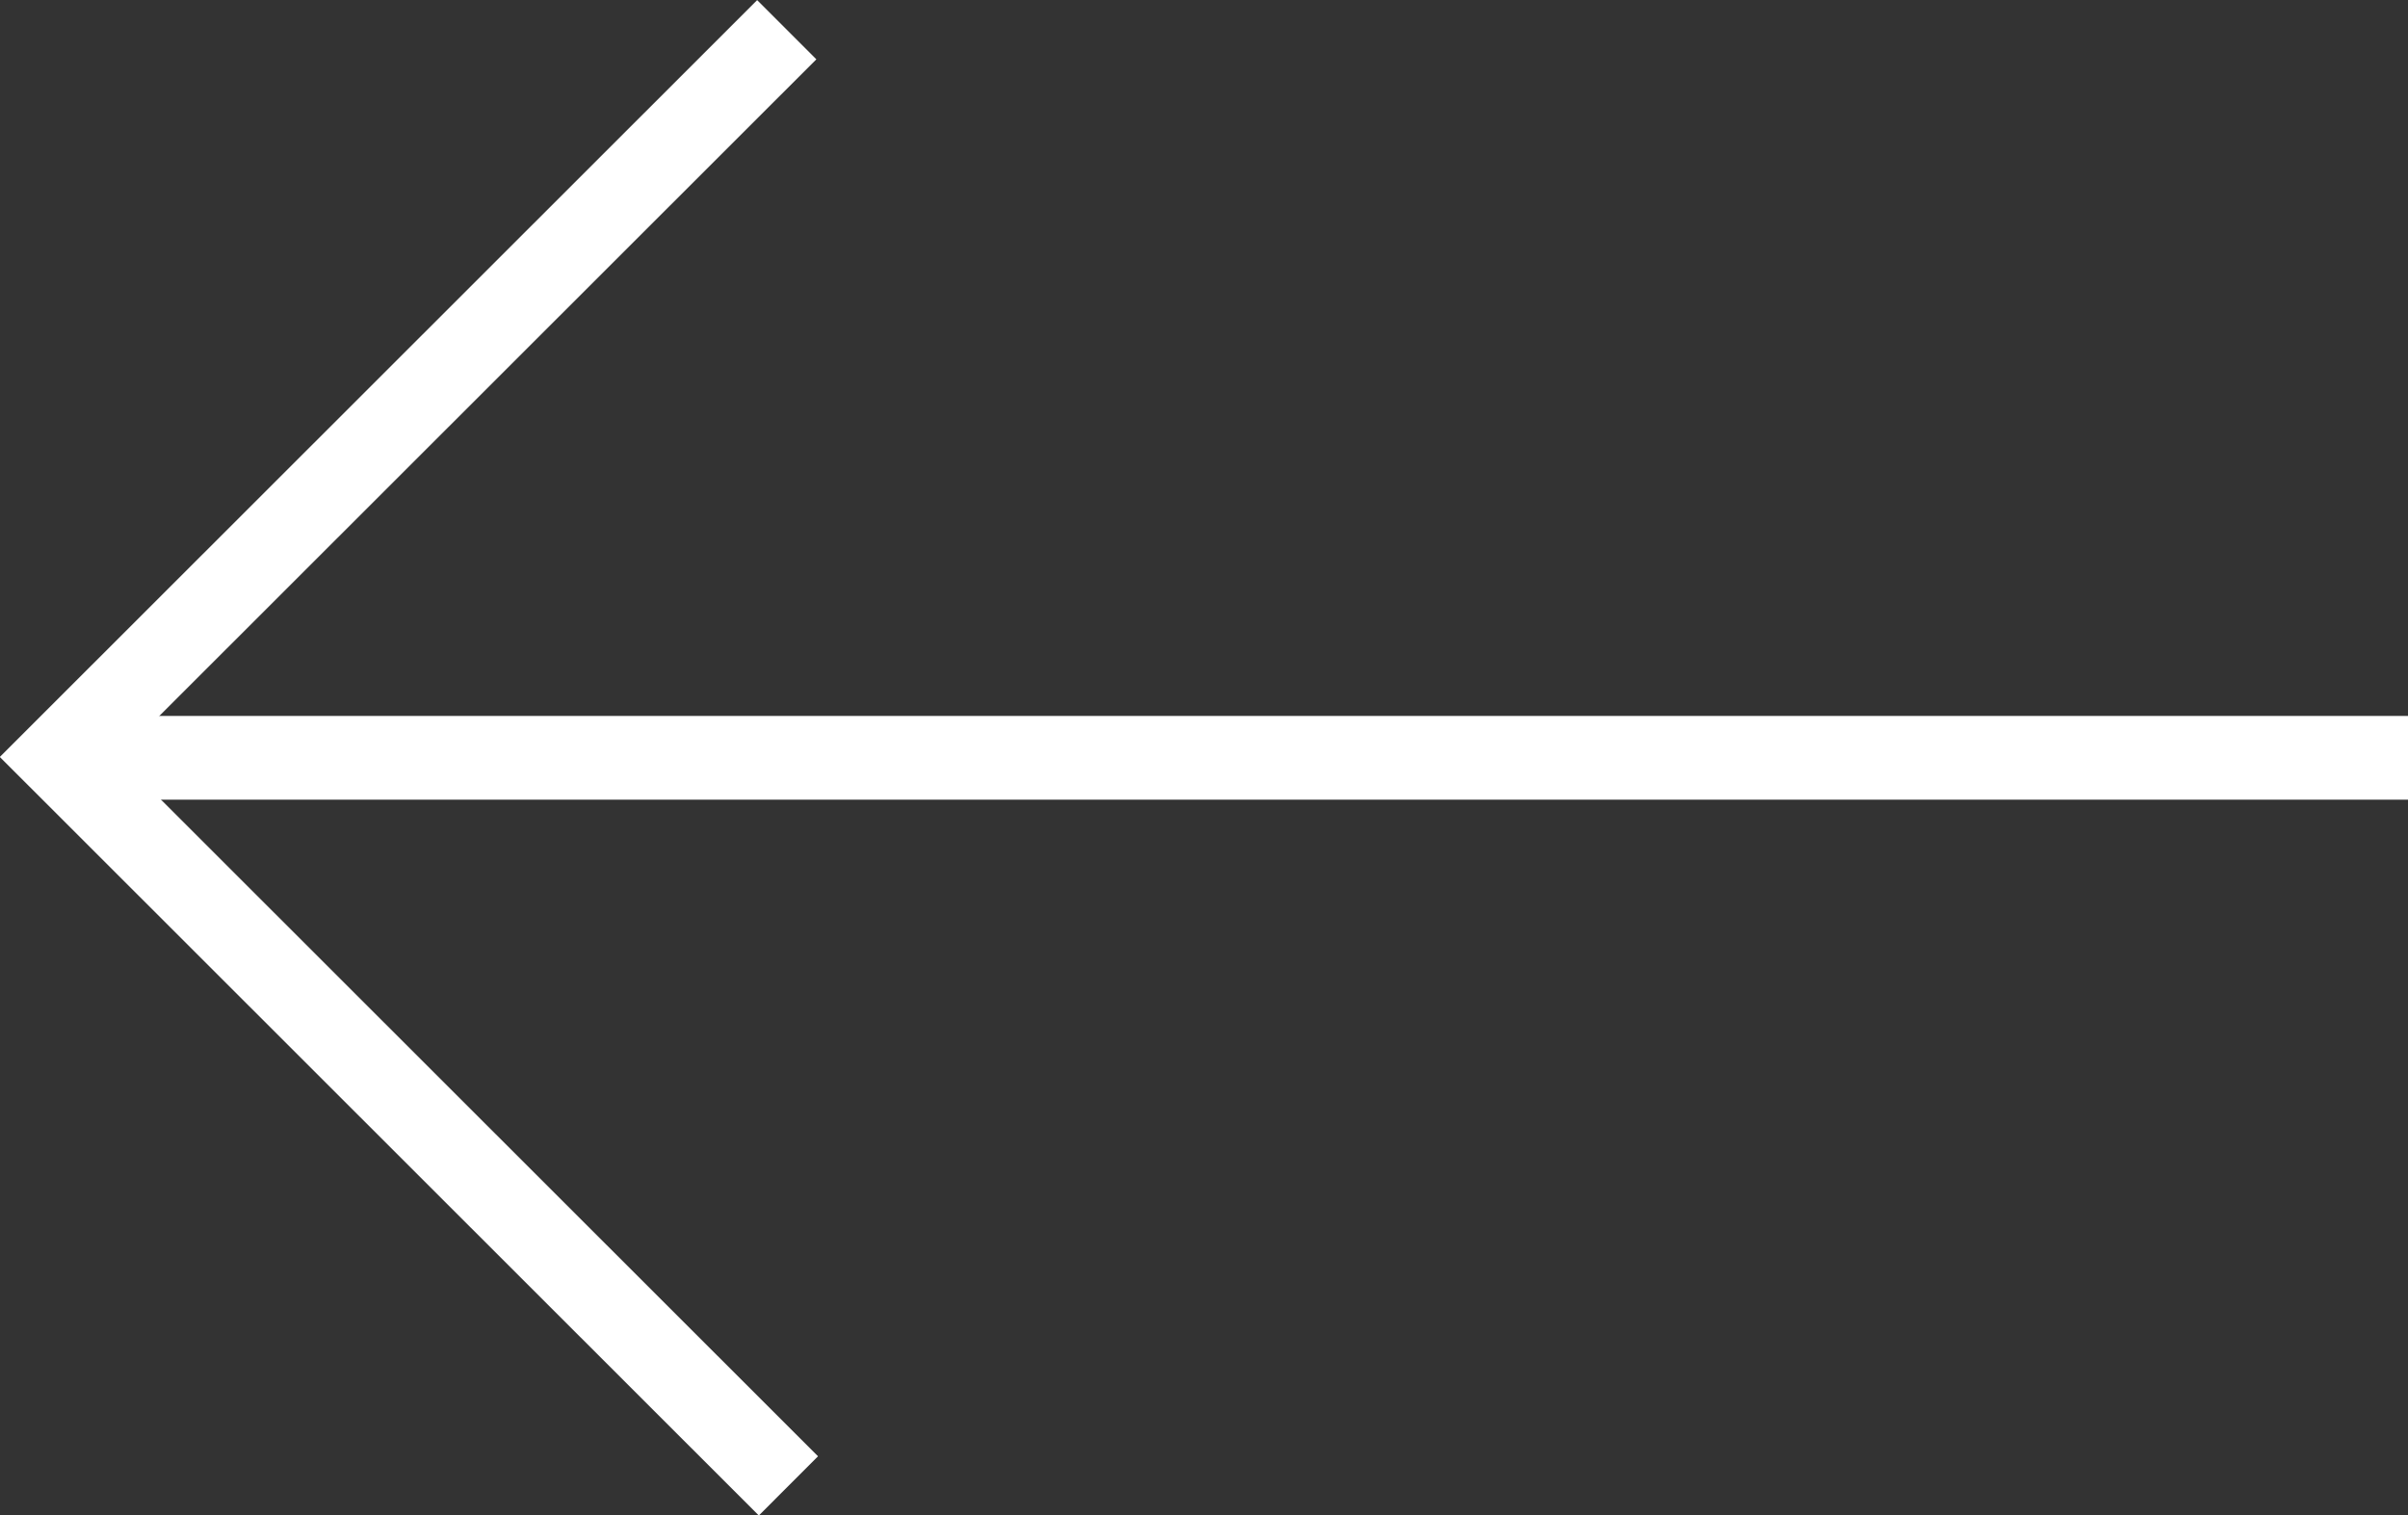
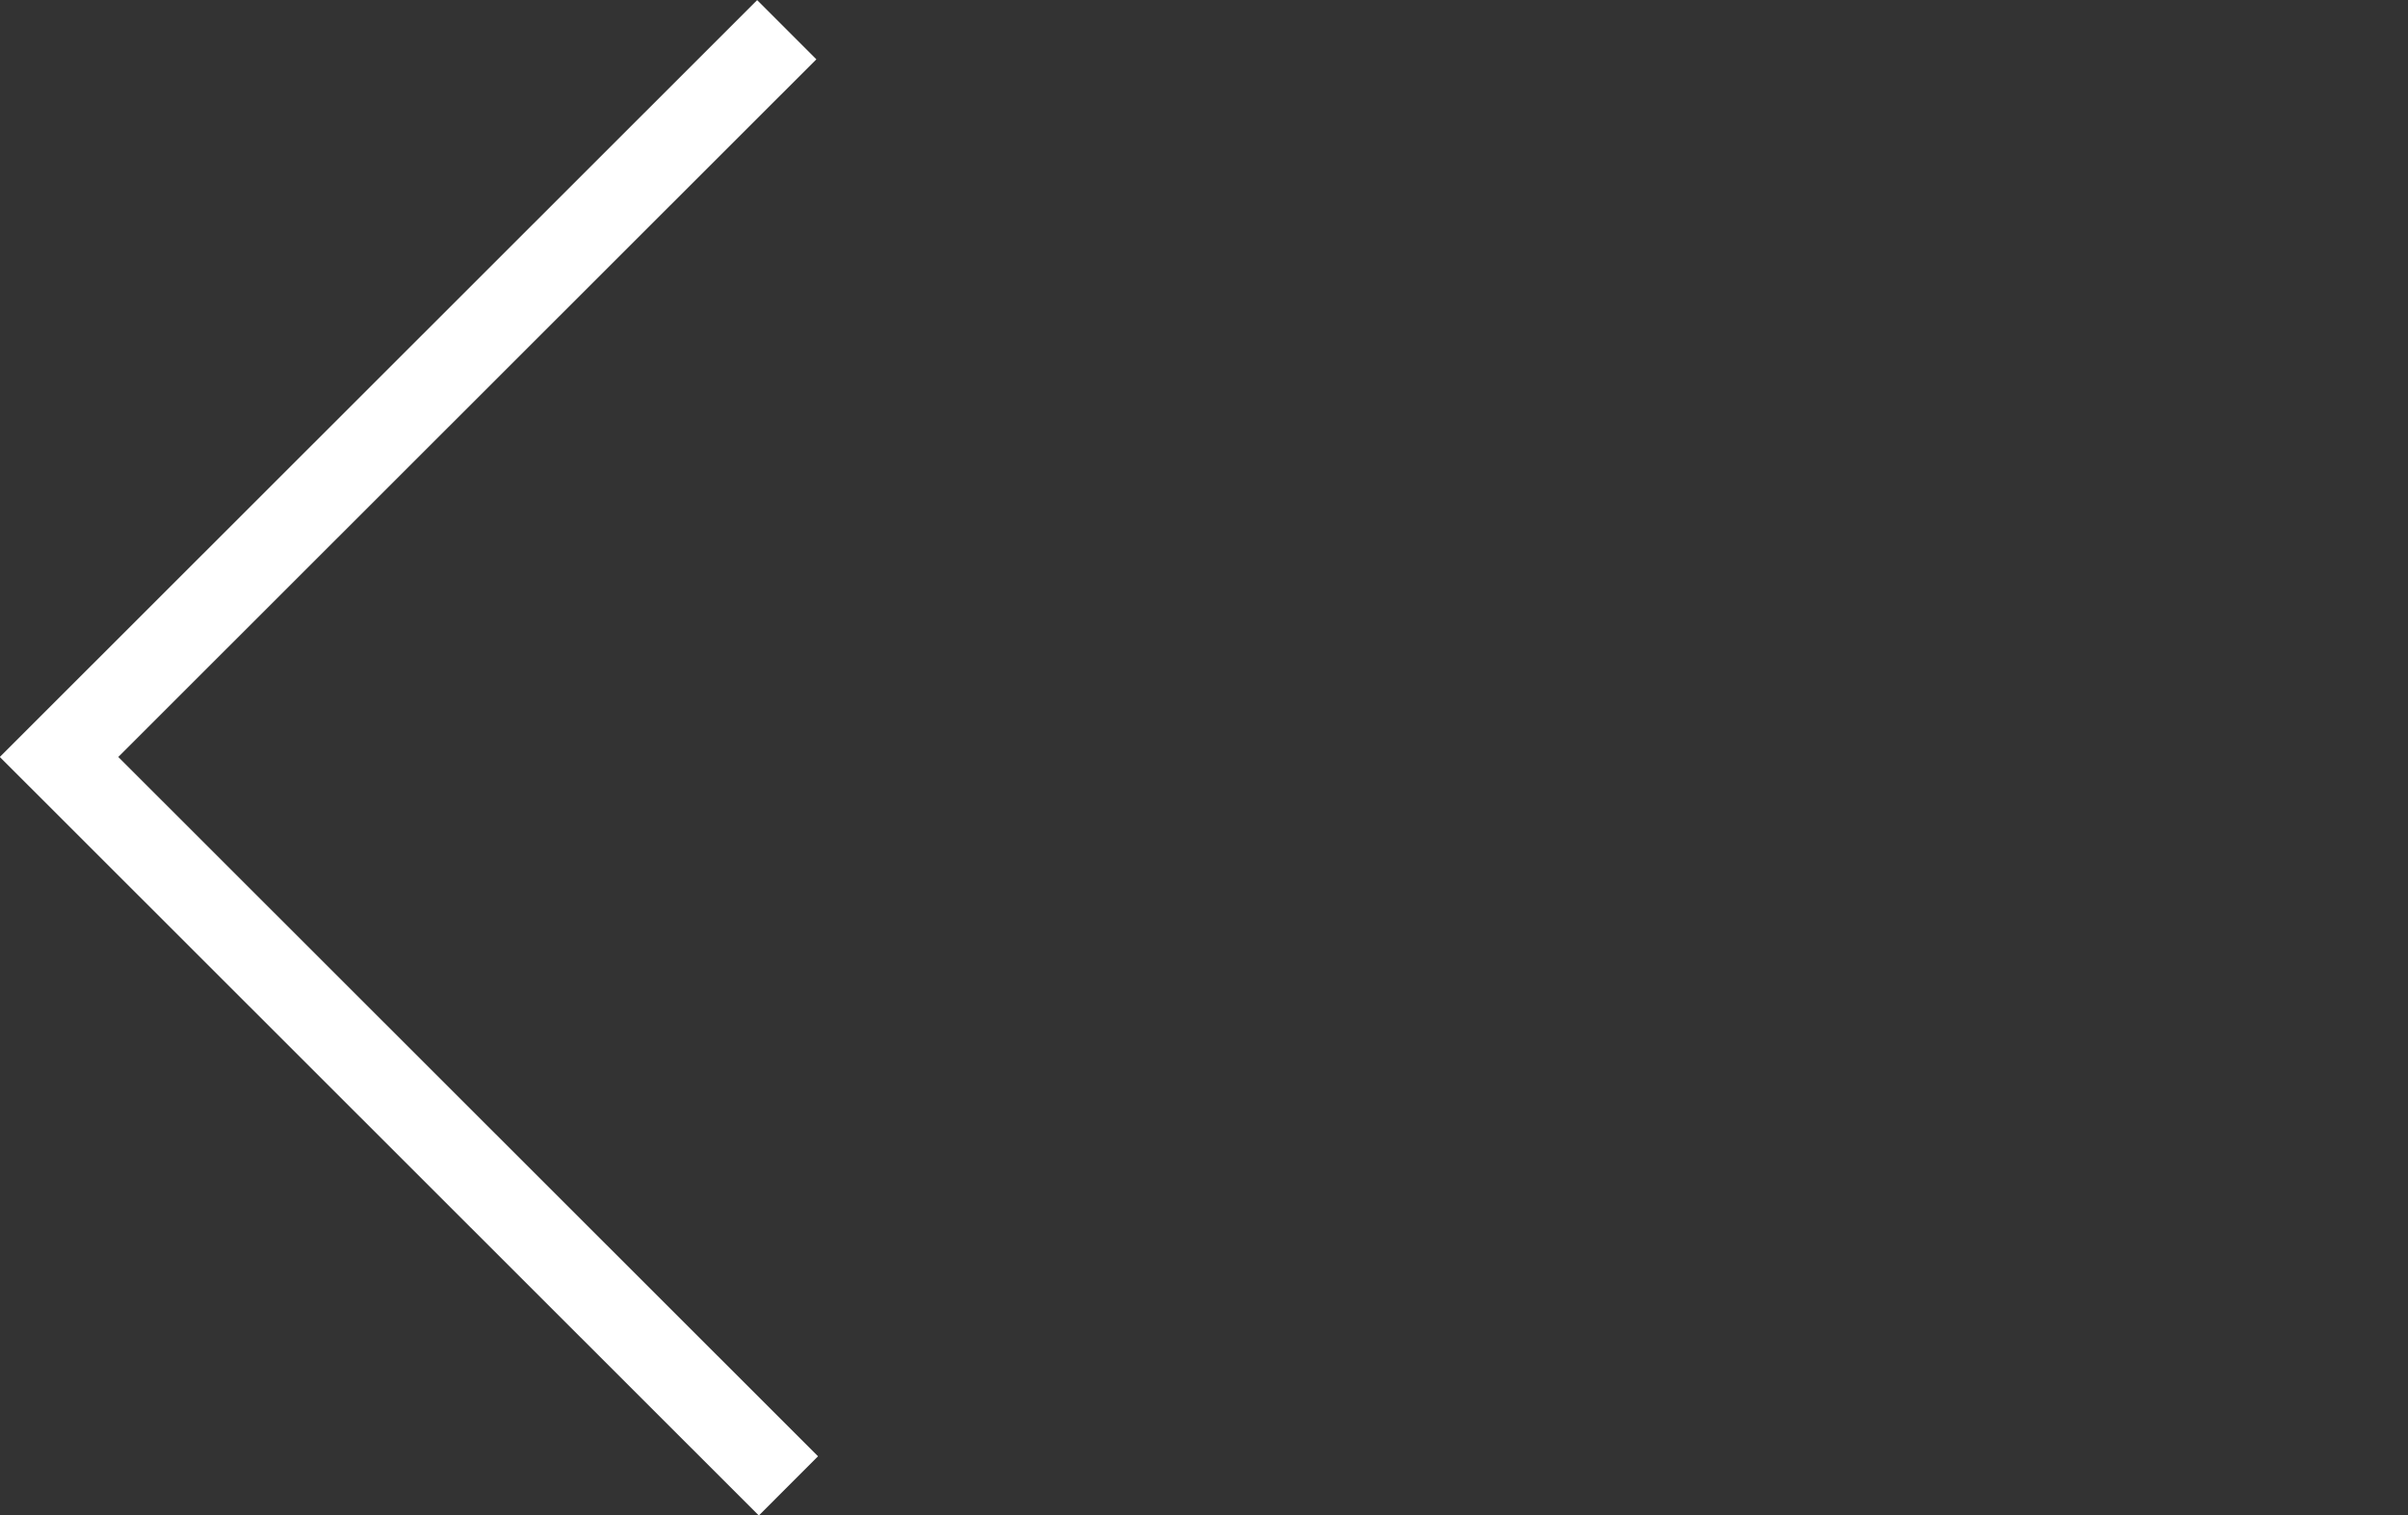
<svg xmlns="http://www.w3.org/2000/svg" id="Ebene_1" viewBox="0 0 57.51 36.19">
  <rect x="0" y="0" width="57.51" height="36.19" fill="#333333" stroke="none" />
  <defs>
    <style>.cls-1{fill:none;stroke:#fff;stroke-width:2px;}</style>
  </defs>
-   <line class="cls-1" x1="1.51" y1="18.1" x2="57.51" y2="18.1" />
  <polyline class="cls-1" points="18.79 .71 1.41 18.08 18.83 35.49" />
</svg>